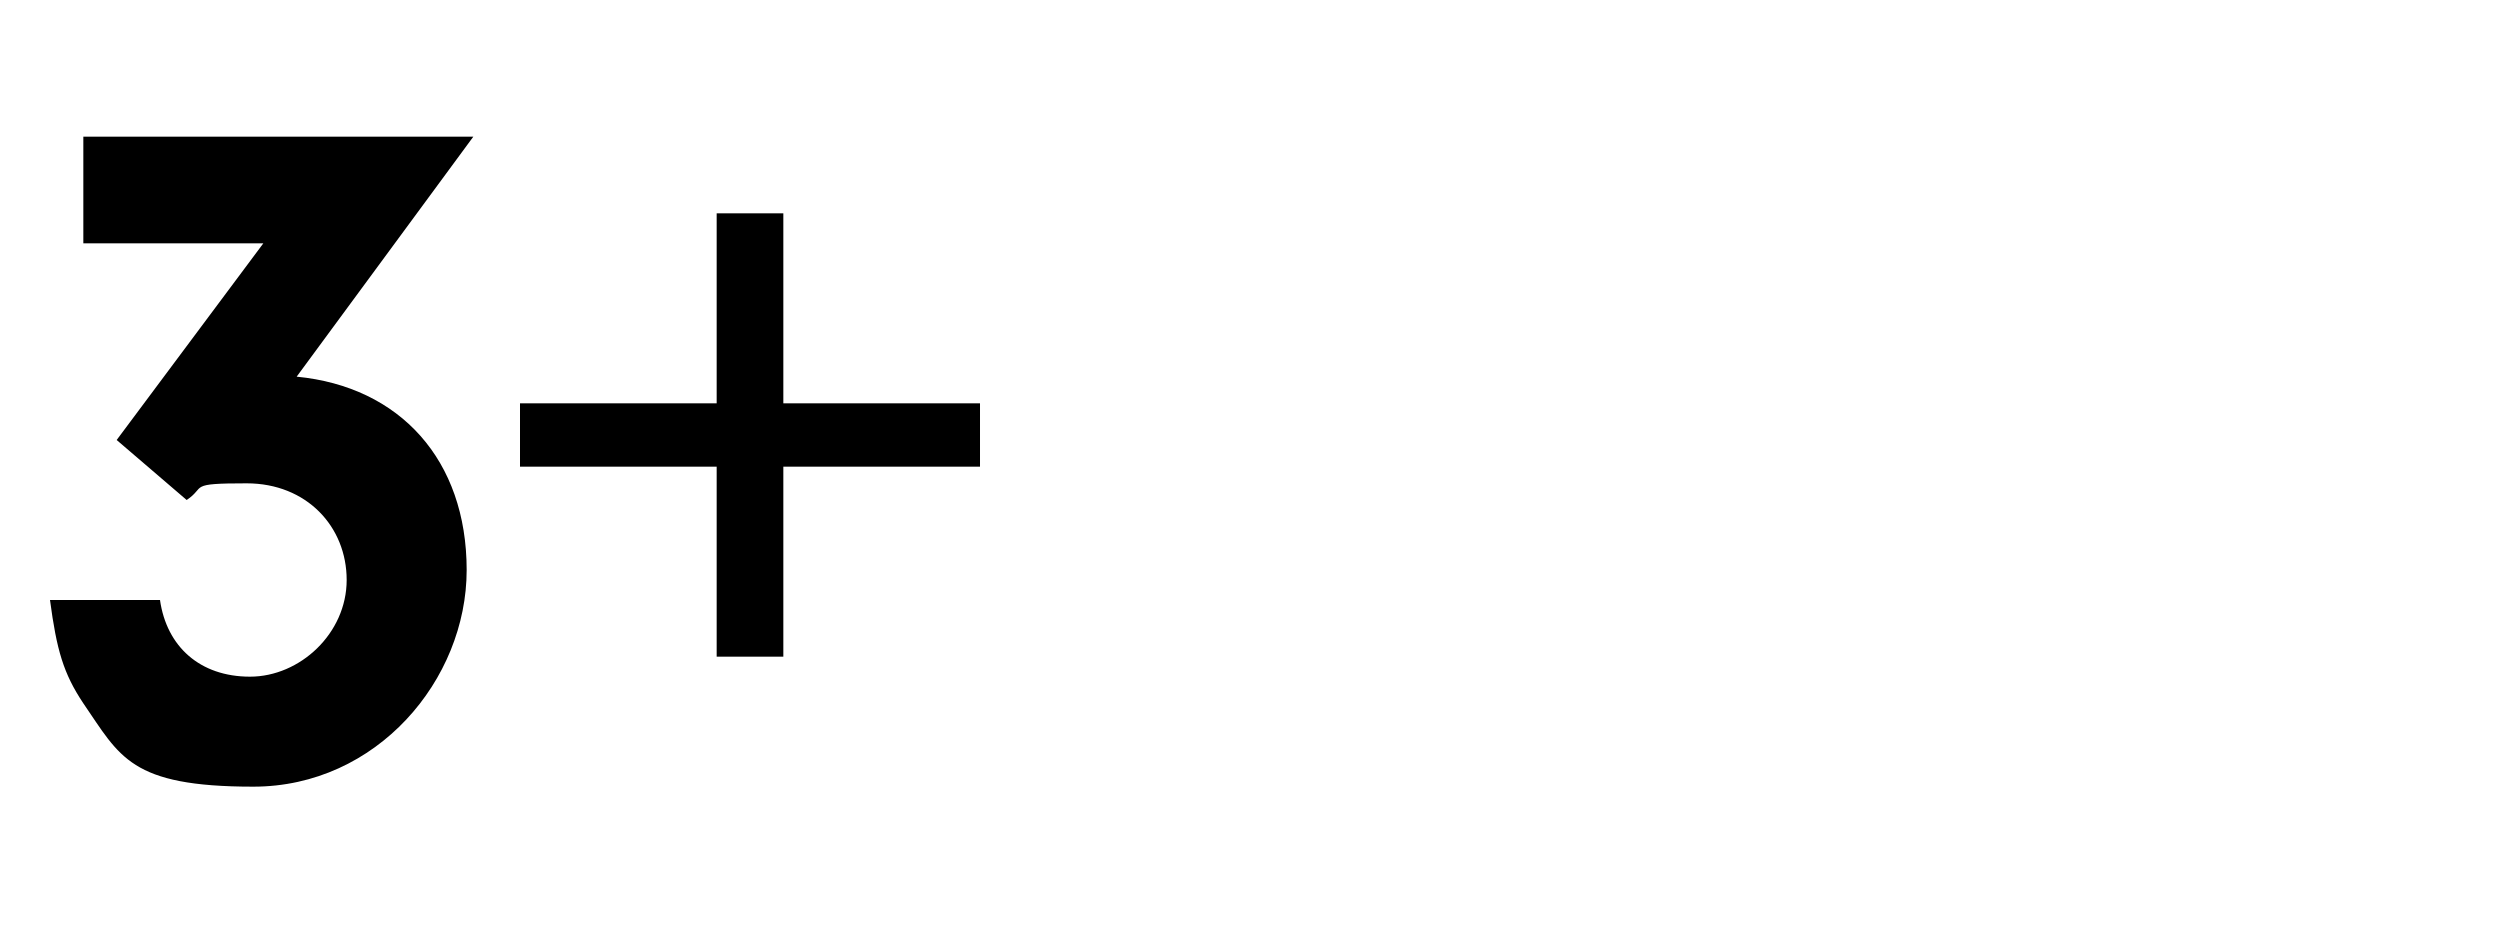
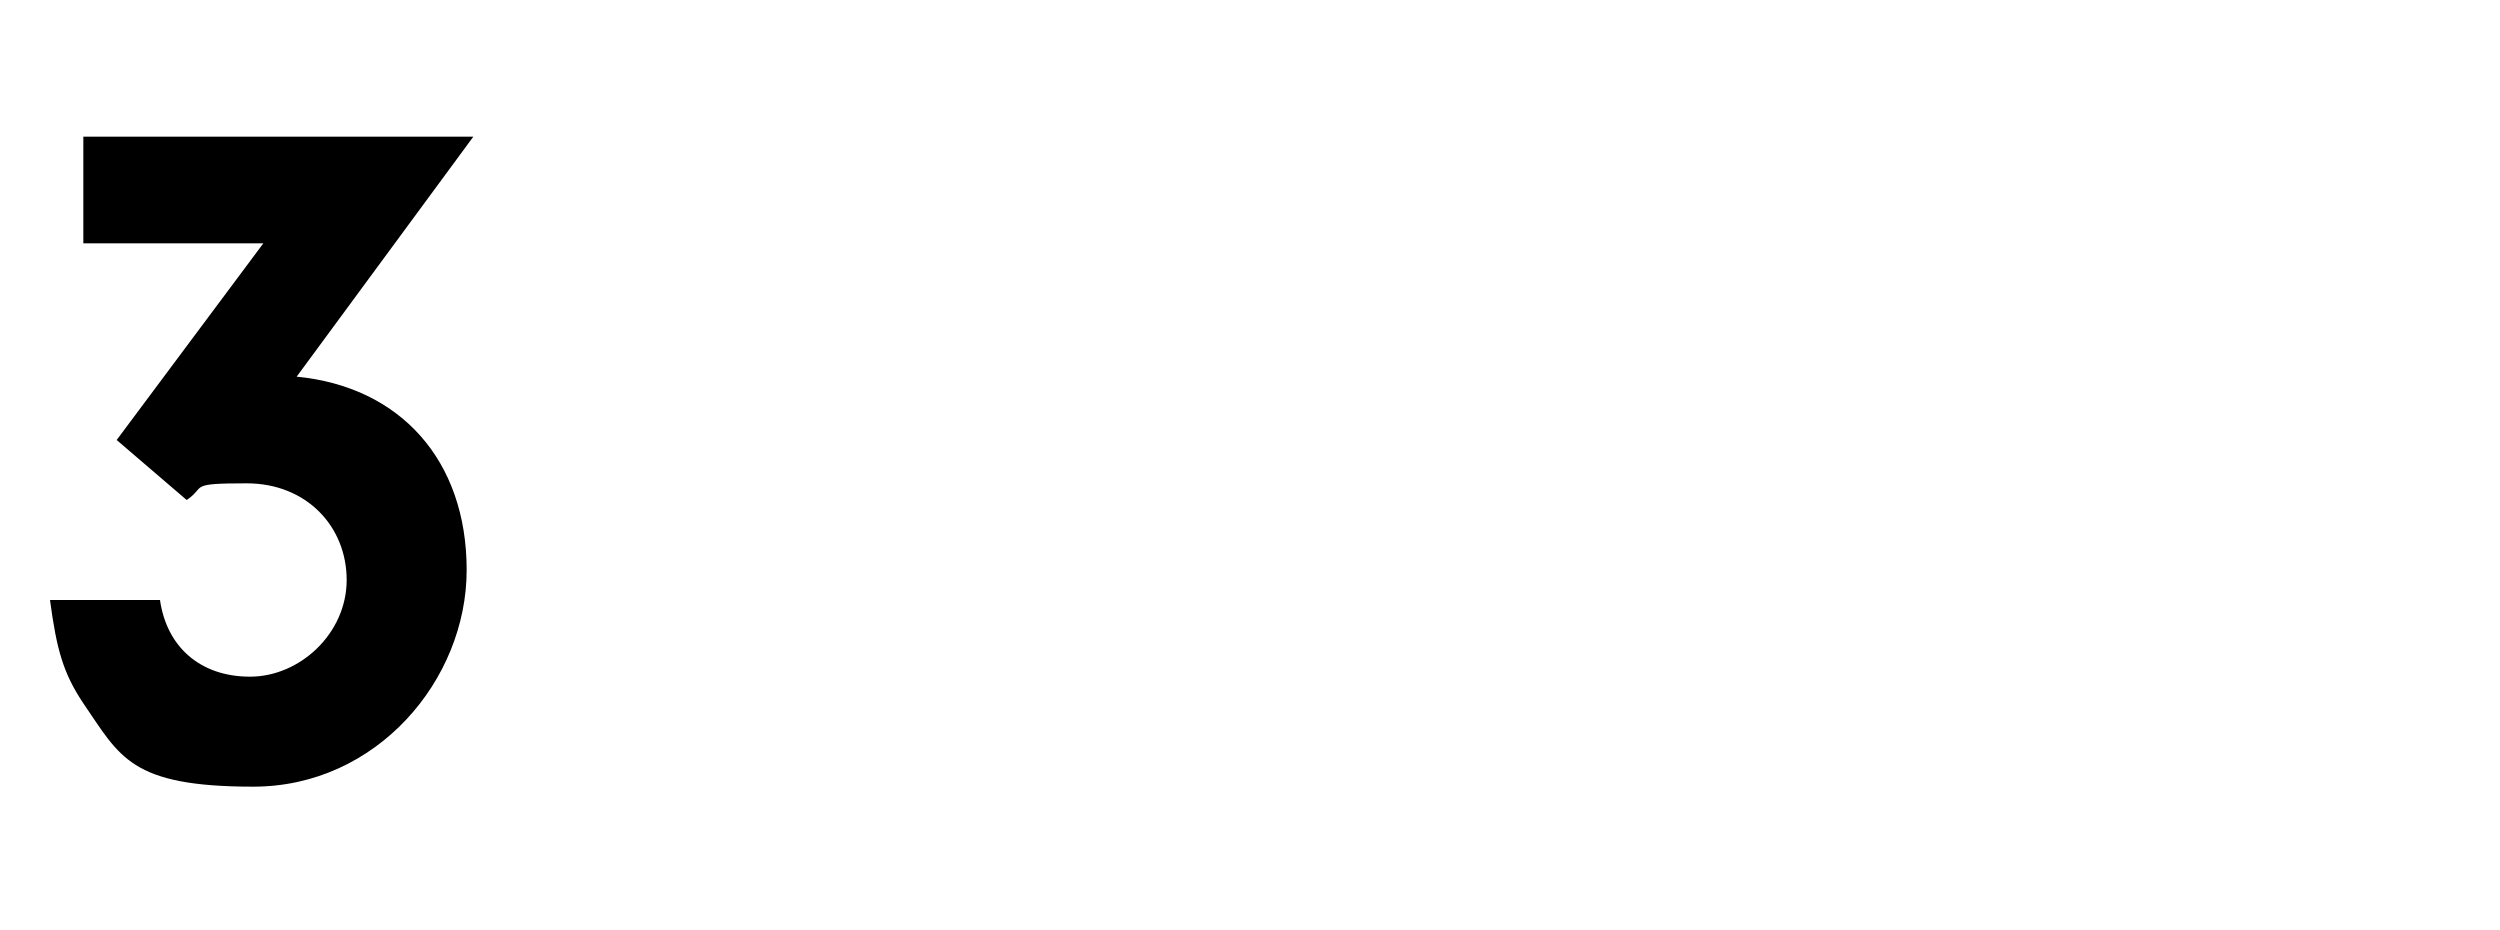
<svg xmlns="http://www.w3.org/2000/svg" version="1.1" viewBox="0 0 75 27.9">
  <defs>
    <style>
      .cls-1 {
        isolation: isolate;
      }
    </style>
  </defs>
  <g>
    <g id="Layer_1">
      <g class="cls-1">
        <g class="cls-1">
          <path d="M2.5,7.3v-3.2h11.7l-5.3,7.2c3.1.3,5.1,2.5,5.1,5.8s-2.7,6.5-6.4,6.5-4-.9-5.1-2.5c-.6-.9-.8-1.6-1-3.1h3.3c.2,1.4,1.2,2.3,2.7,2.3s2.9-1.3,2.9-2.9-1.2-2.9-3-2.9-1.2.1-1.8.5l-2.1-1.8,4.4-5.9H2.5Z" />
-           <path d="M21.5,12.1v-5.7h2v5.7h5.9v1.9h-5.9v5.7h-2v-5.7h-5.9v-1.9h5.9Z" />
        </g>
      </g>
    </g>
  </g>
</svg>